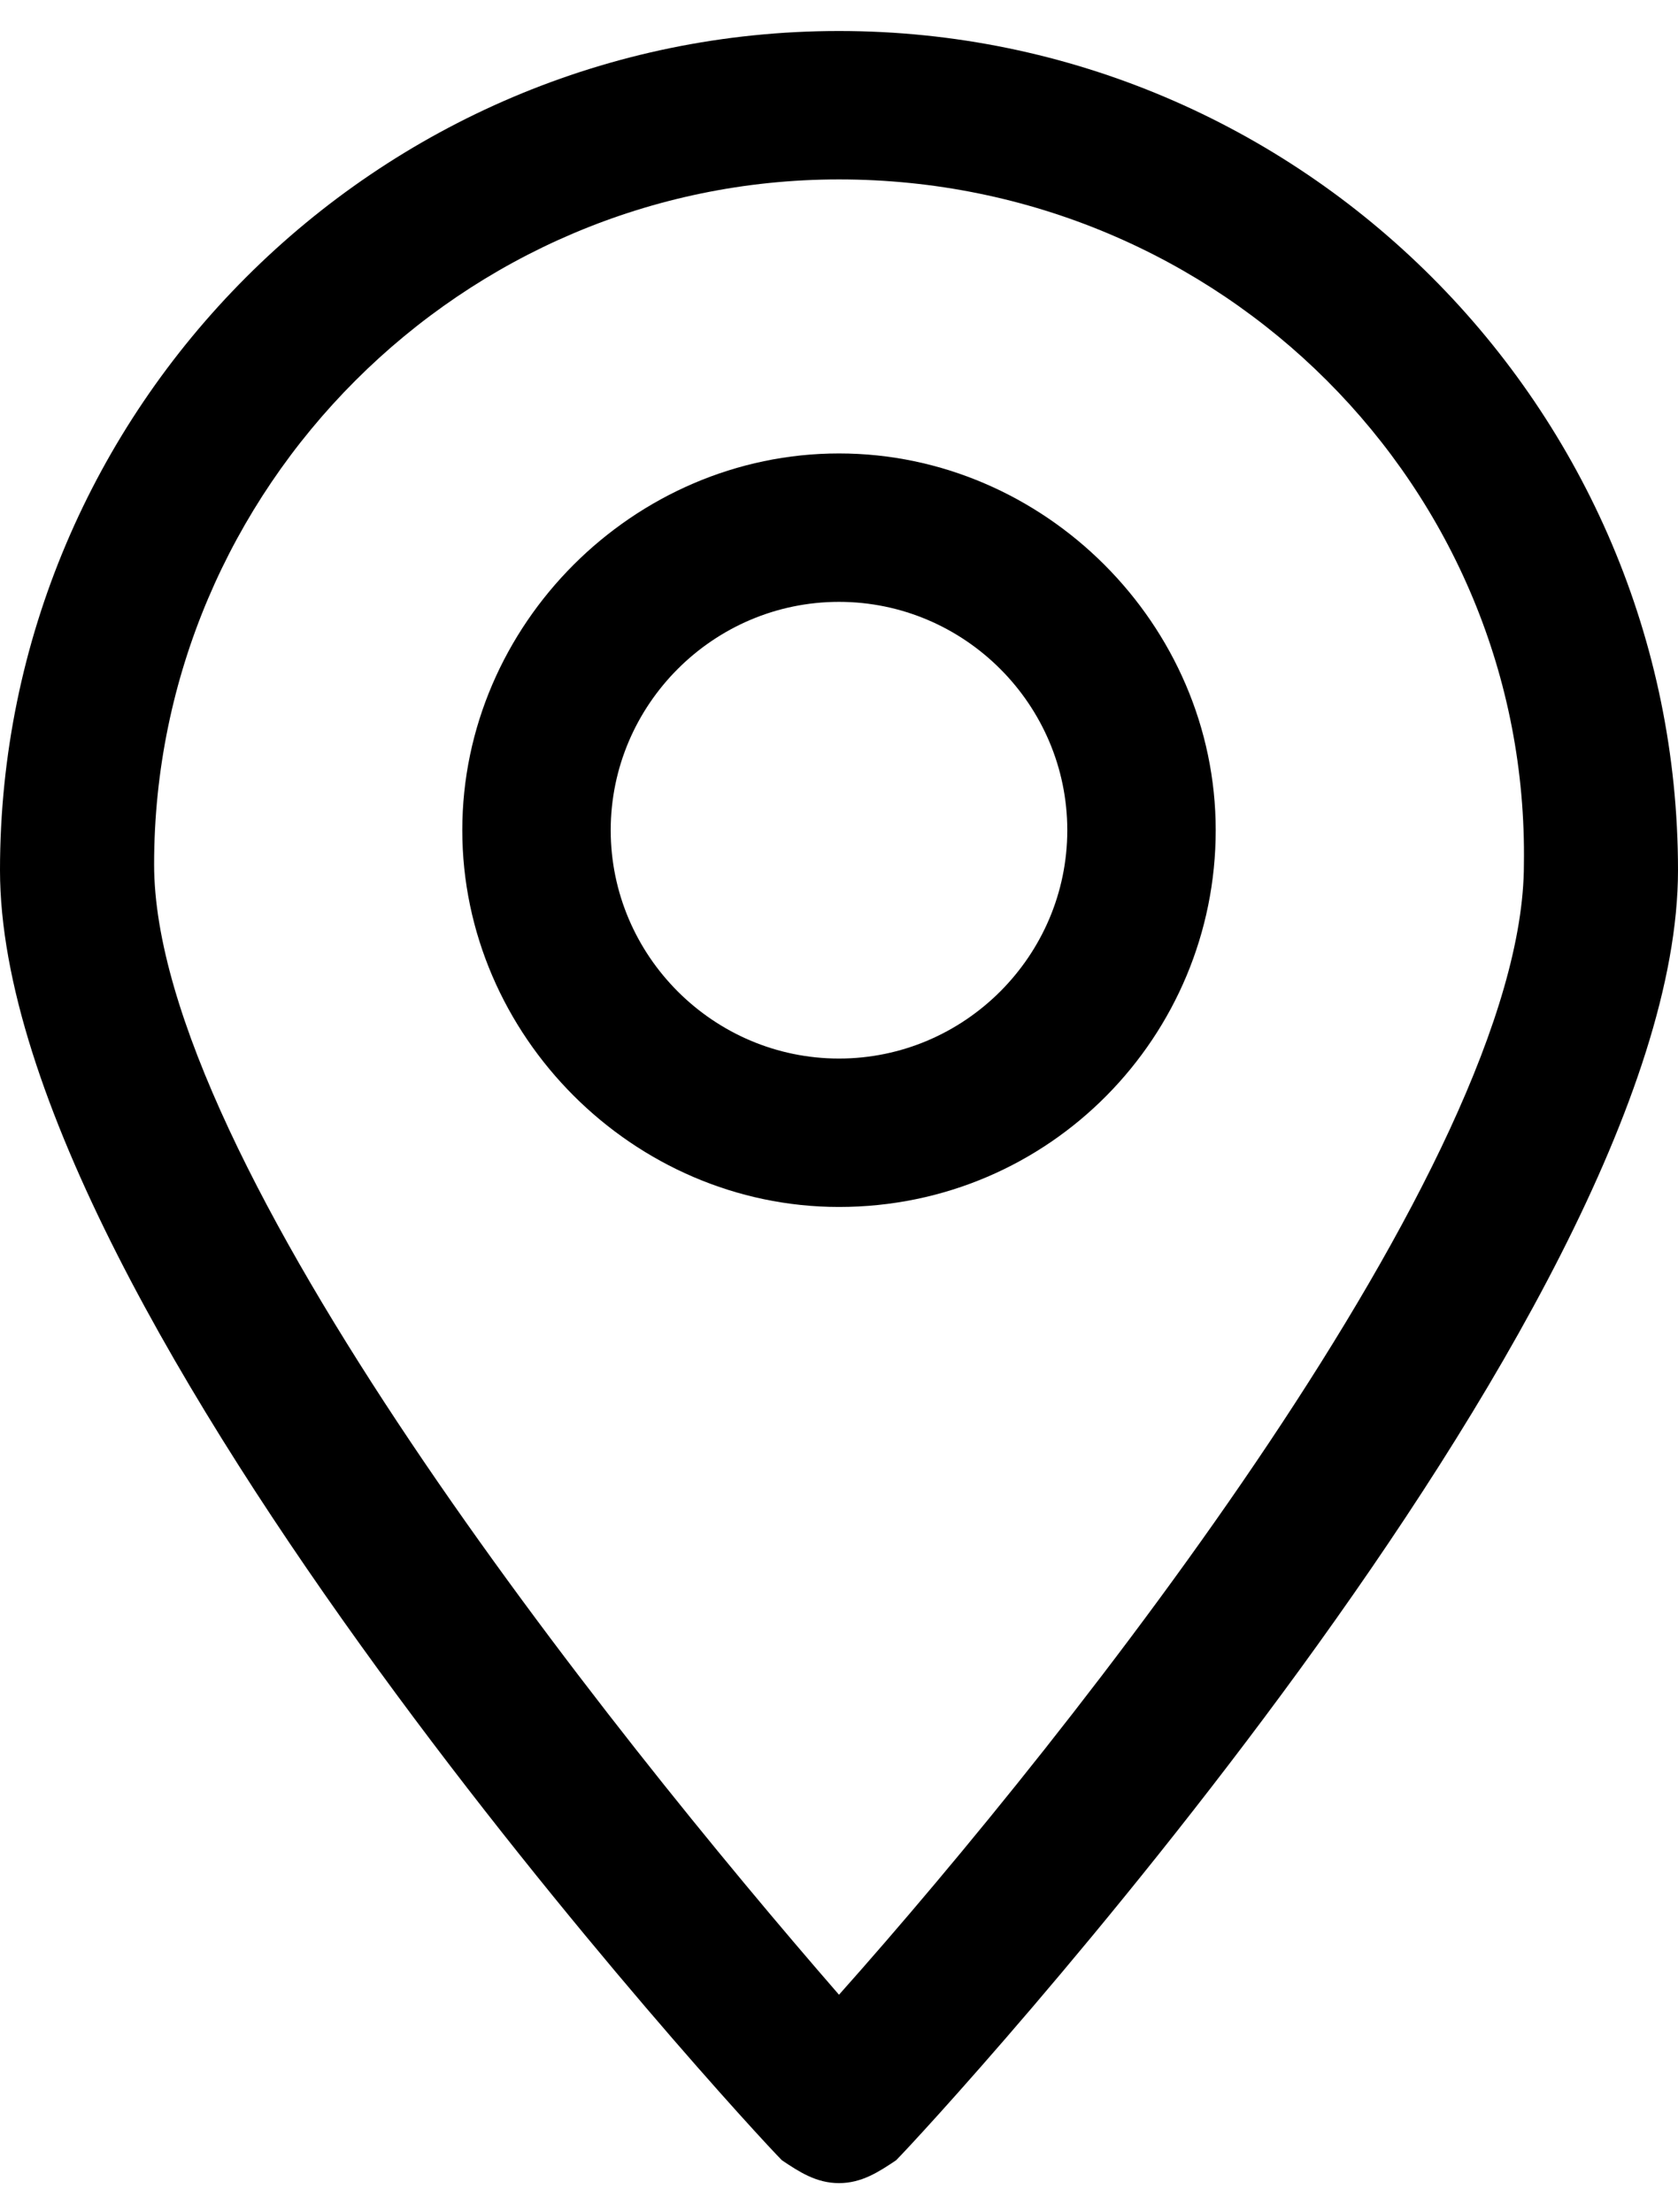
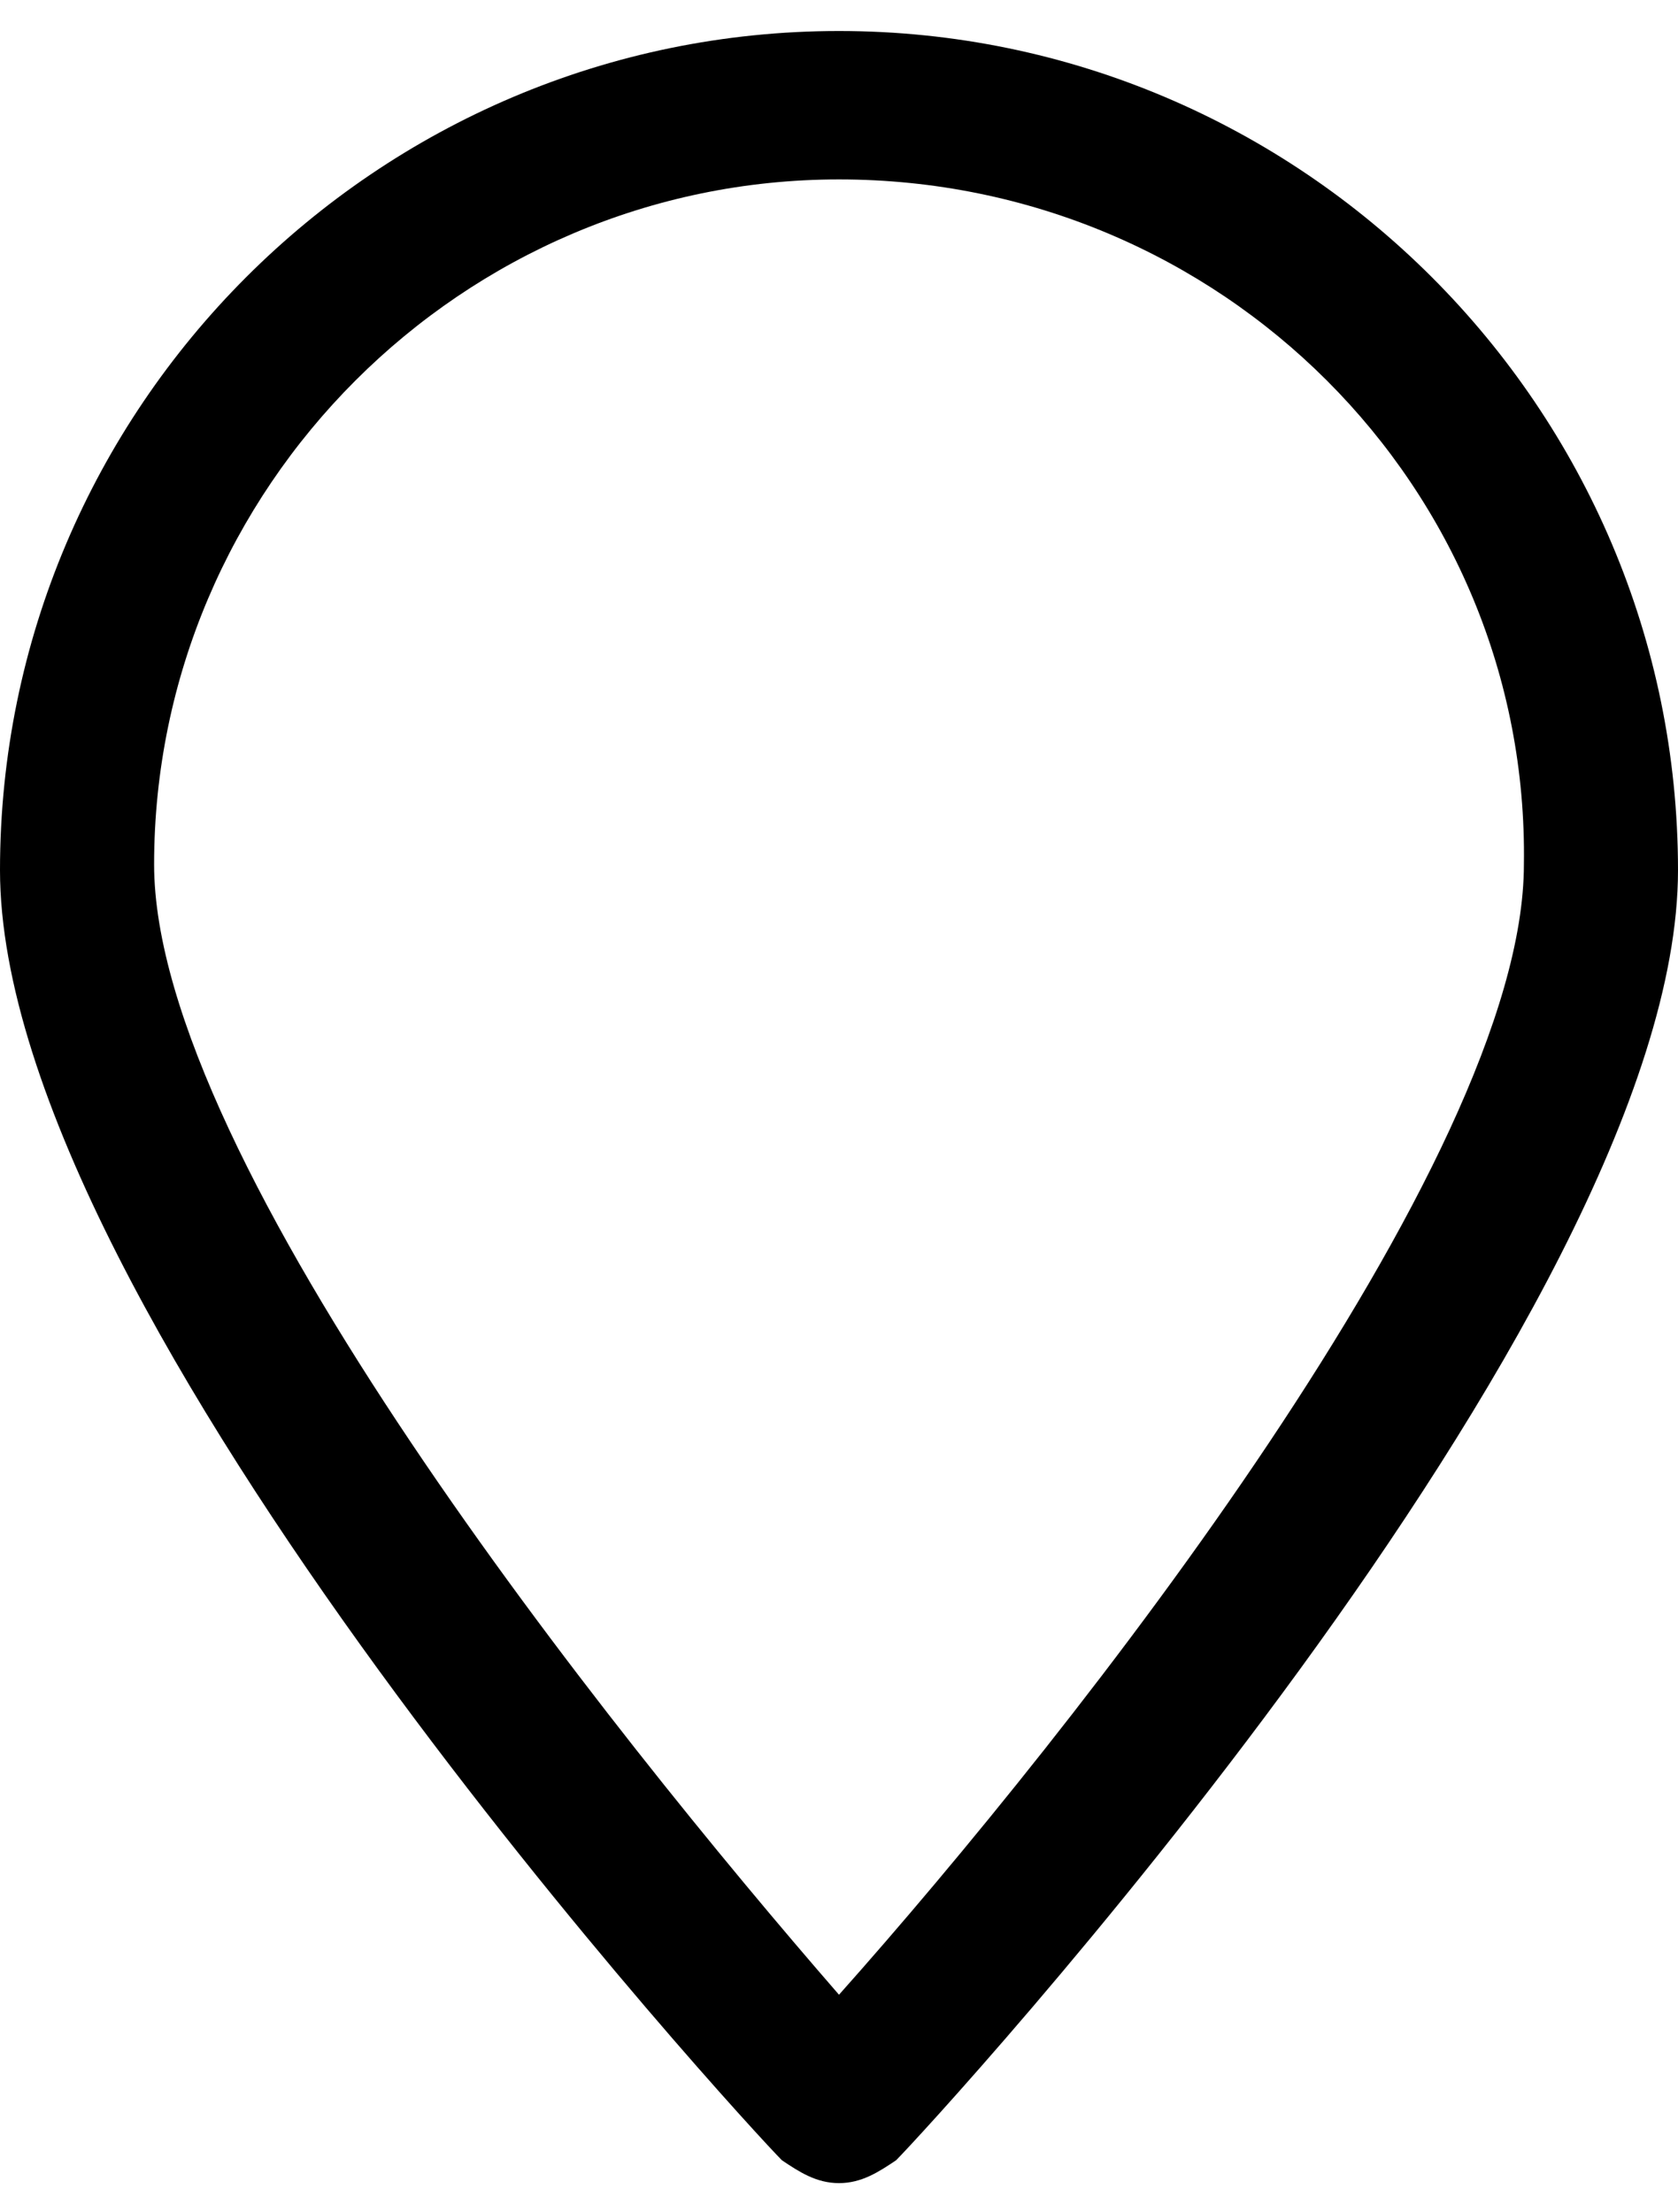
<svg xmlns="http://www.w3.org/2000/svg" width="44" height="58" viewBox="0 0 44 58" fill="none">
  <path d="M22 57.235C21.401 57.235 20.952 56.936 20.503 56.636C19.605 55.738 0 34.487 0 22.813C0 10.691 9.878 0.813 22 0.813C34.123 0.813 44 10.691 44 22.813C44 34.487 24.395 55.738 23.497 56.636C23.048 56.936 22.599 57.235 22 57.235ZM22 4.704C12.123 4.704 4.041 12.786 4.041 22.664C4.041 30.446 16.014 45.412 22 52.296C28.136 45.412 39.959 30.446 39.959 22.664C40.109 12.786 32.027 4.704 22 4.704Z" fill="black" />
-   <path d="M22 31.643C16.612 31.643 12.122 27.153 12.122 21.766C12.122 16.378 16.612 11.888 22 11.888C27.388 11.888 31.878 16.378 31.878 21.766C31.878 27.153 27.537 31.643 22 31.643ZM22 15.779C18.707 15.779 16.014 18.473 16.014 21.766C16.014 25.058 18.707 27.752 22 27.752C25.293 27.752 27.986 25.058 27.986 21.766C27.986 18.473 25.293 15.779 22 15.779Z" fill="black" />
</svg>